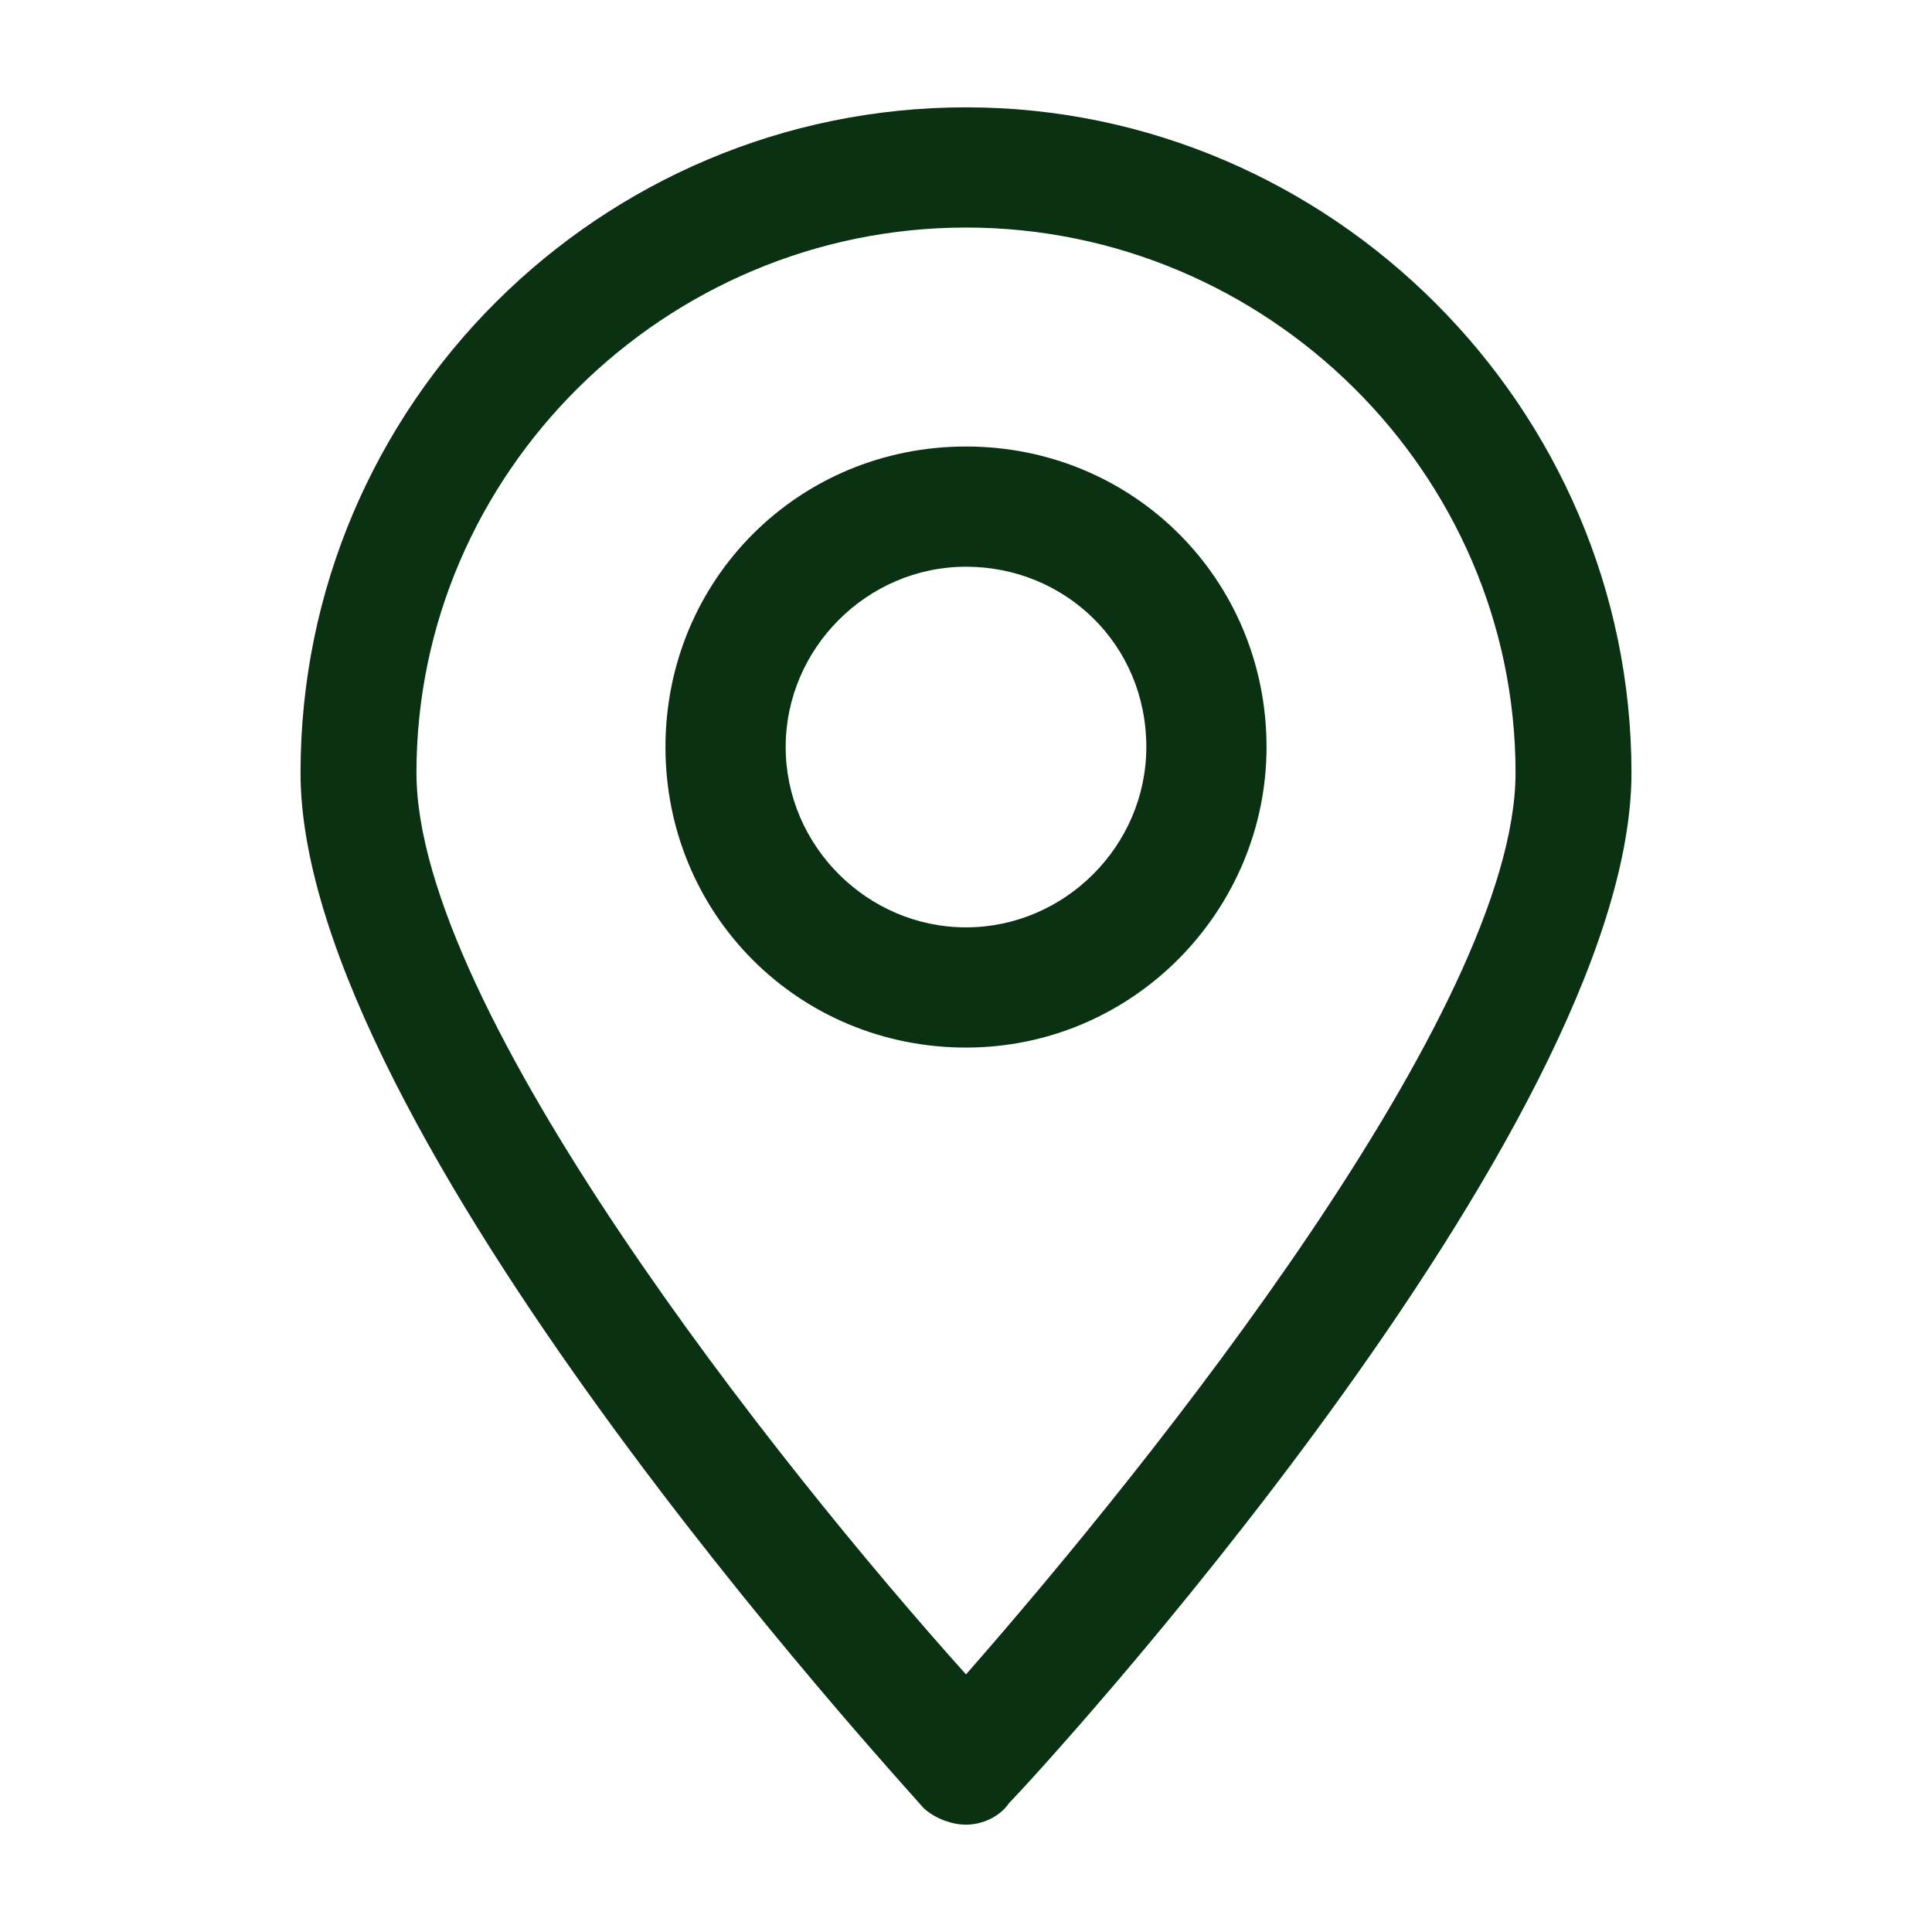
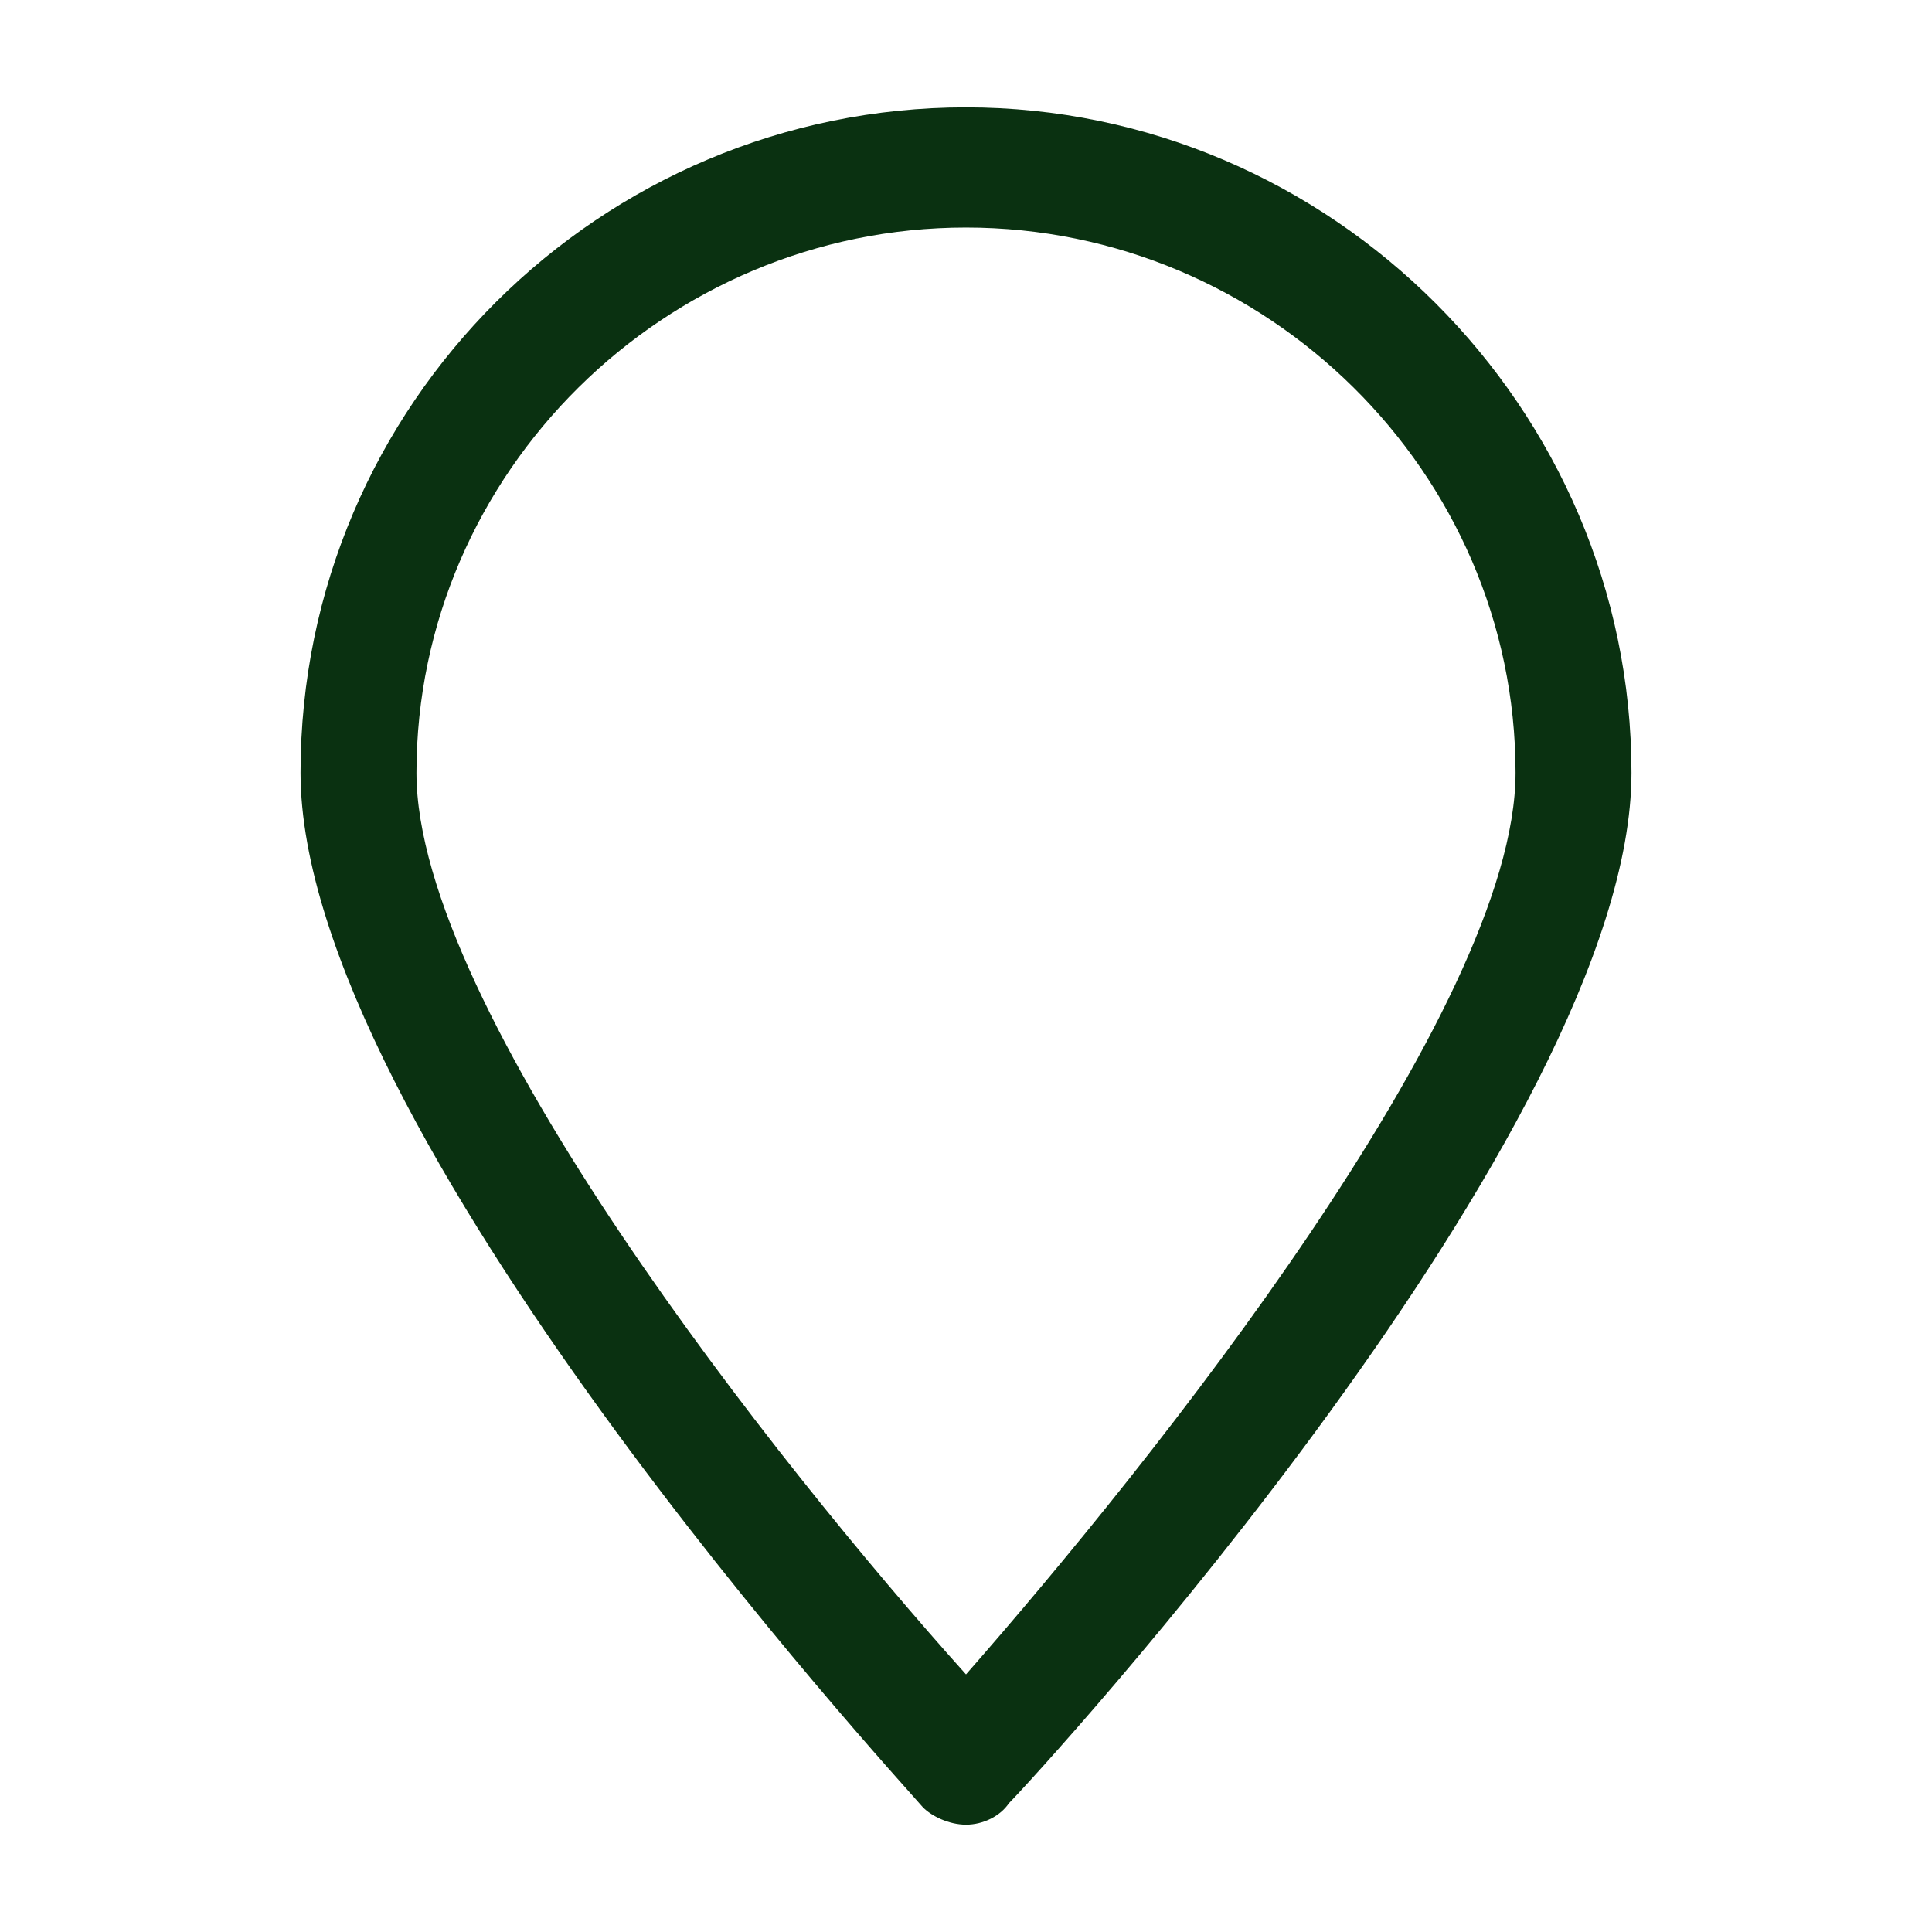
<svg xmlns="http://www.w3.org/2000/svg" version="1.1" id="Capa_1" x="0px" y="0px" viewBox="0 0 45 45" style="enable-background:new 0 0 45 45;" xml:space="preserve">
  <style type="text/css">
	.st0{fill:#0A3111;}
</style>
  <g>
    <g>
      <g>
        <path class="st0" d="M22.5,42.5L22.5,42.5c-0.4,0-0.8-0.2-1-0.4C20.9,41.4,7,26.3,7,18c0-8.6,7-15.5,15.5-15.5S38,9.5,38,18     c0,8.3-13.9,23.4-14.5,24C23.3,42.3,22.9,42.5,22.5,42.5z M22.5,5.3C15.5,5.3,9.7,11,9.7,18c0,5.5,8.4,16.1,12.8,21     c4.3-4.9,12.8-15.5,12.8-21C35.3,11,29.5,5.3,22.5,5.3z" />
      </g>
      <g>
-         <path class="st0" d="M22.5,24.4c-3.9,0-7-3.1-7-7c0-3.9,3.1-7,7-7c3.9,0,7,3.1,7,7C29.5,21.2,26.4,24.4,22.5,24.4z M22.5,13.2     c-2.3,0-4.2,1.9-4.2,4.2c0,2.3,1.9,4.2,4.2,4.2c2.3,0,4.2-1.9,4.2-4.2C26.7,15,24.8,13.2,22.5,13.2z" />
-       </g>
+         </g>
    </g>
  </g>
</svg>